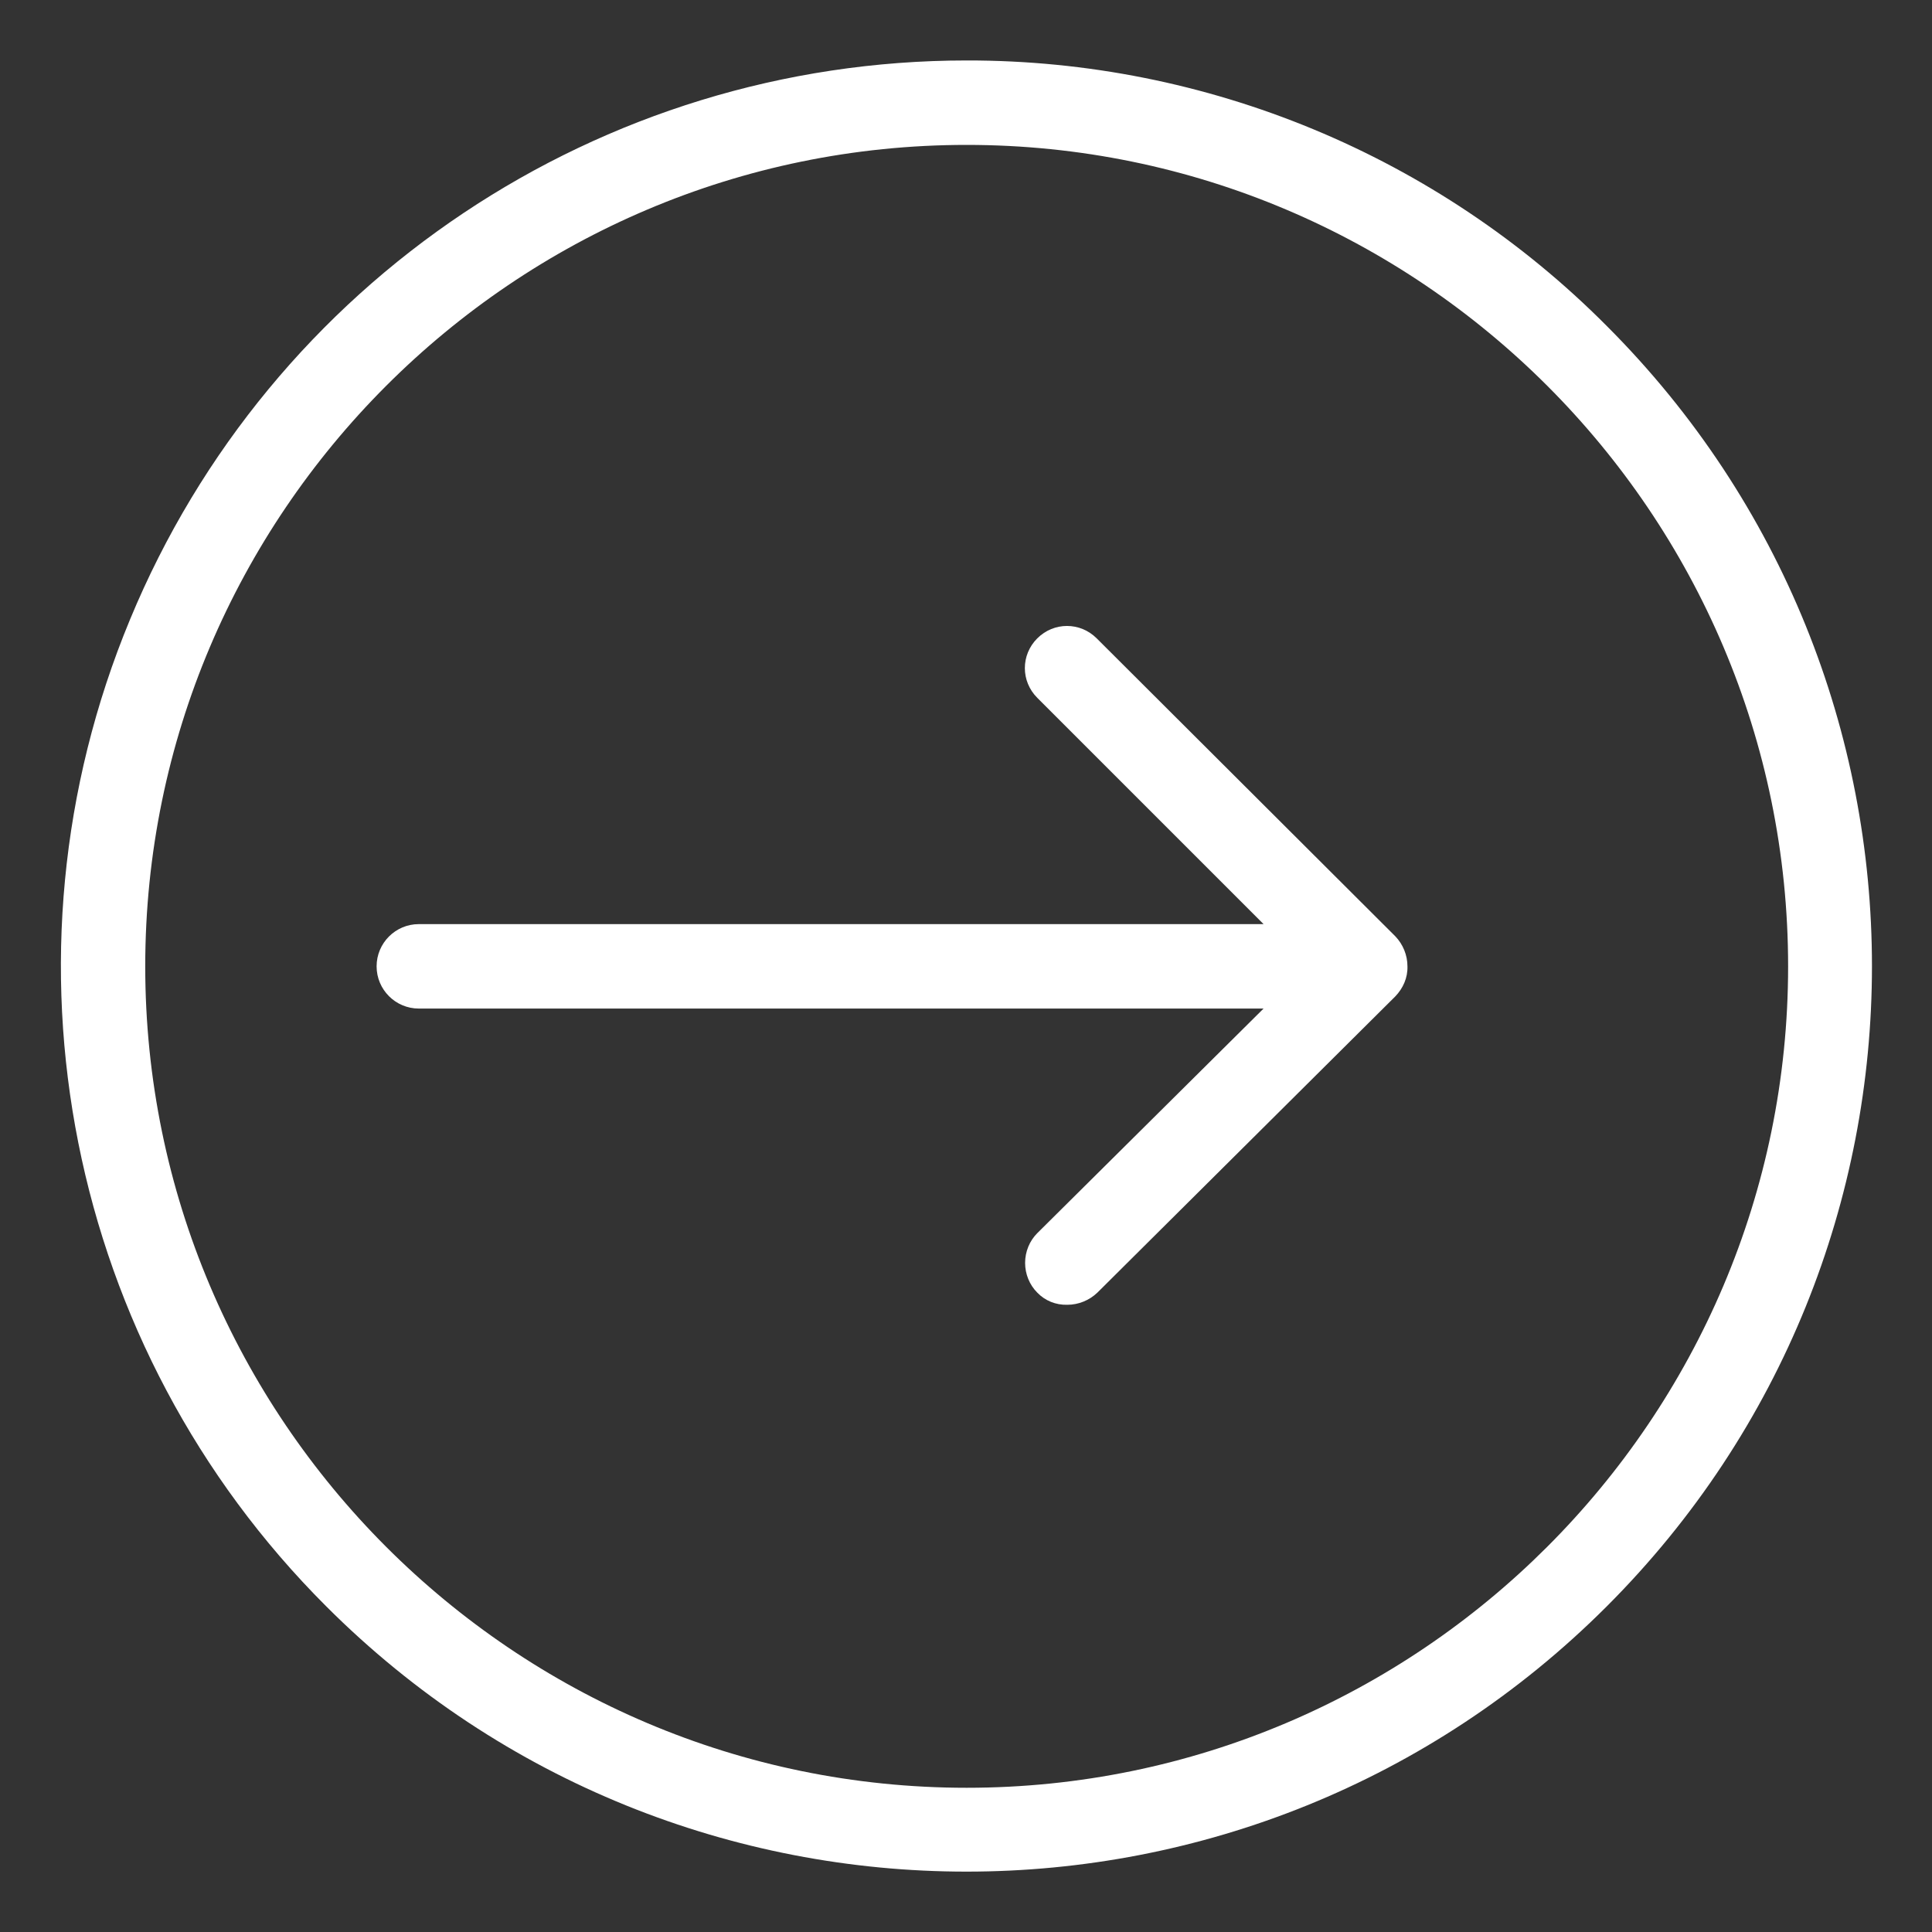
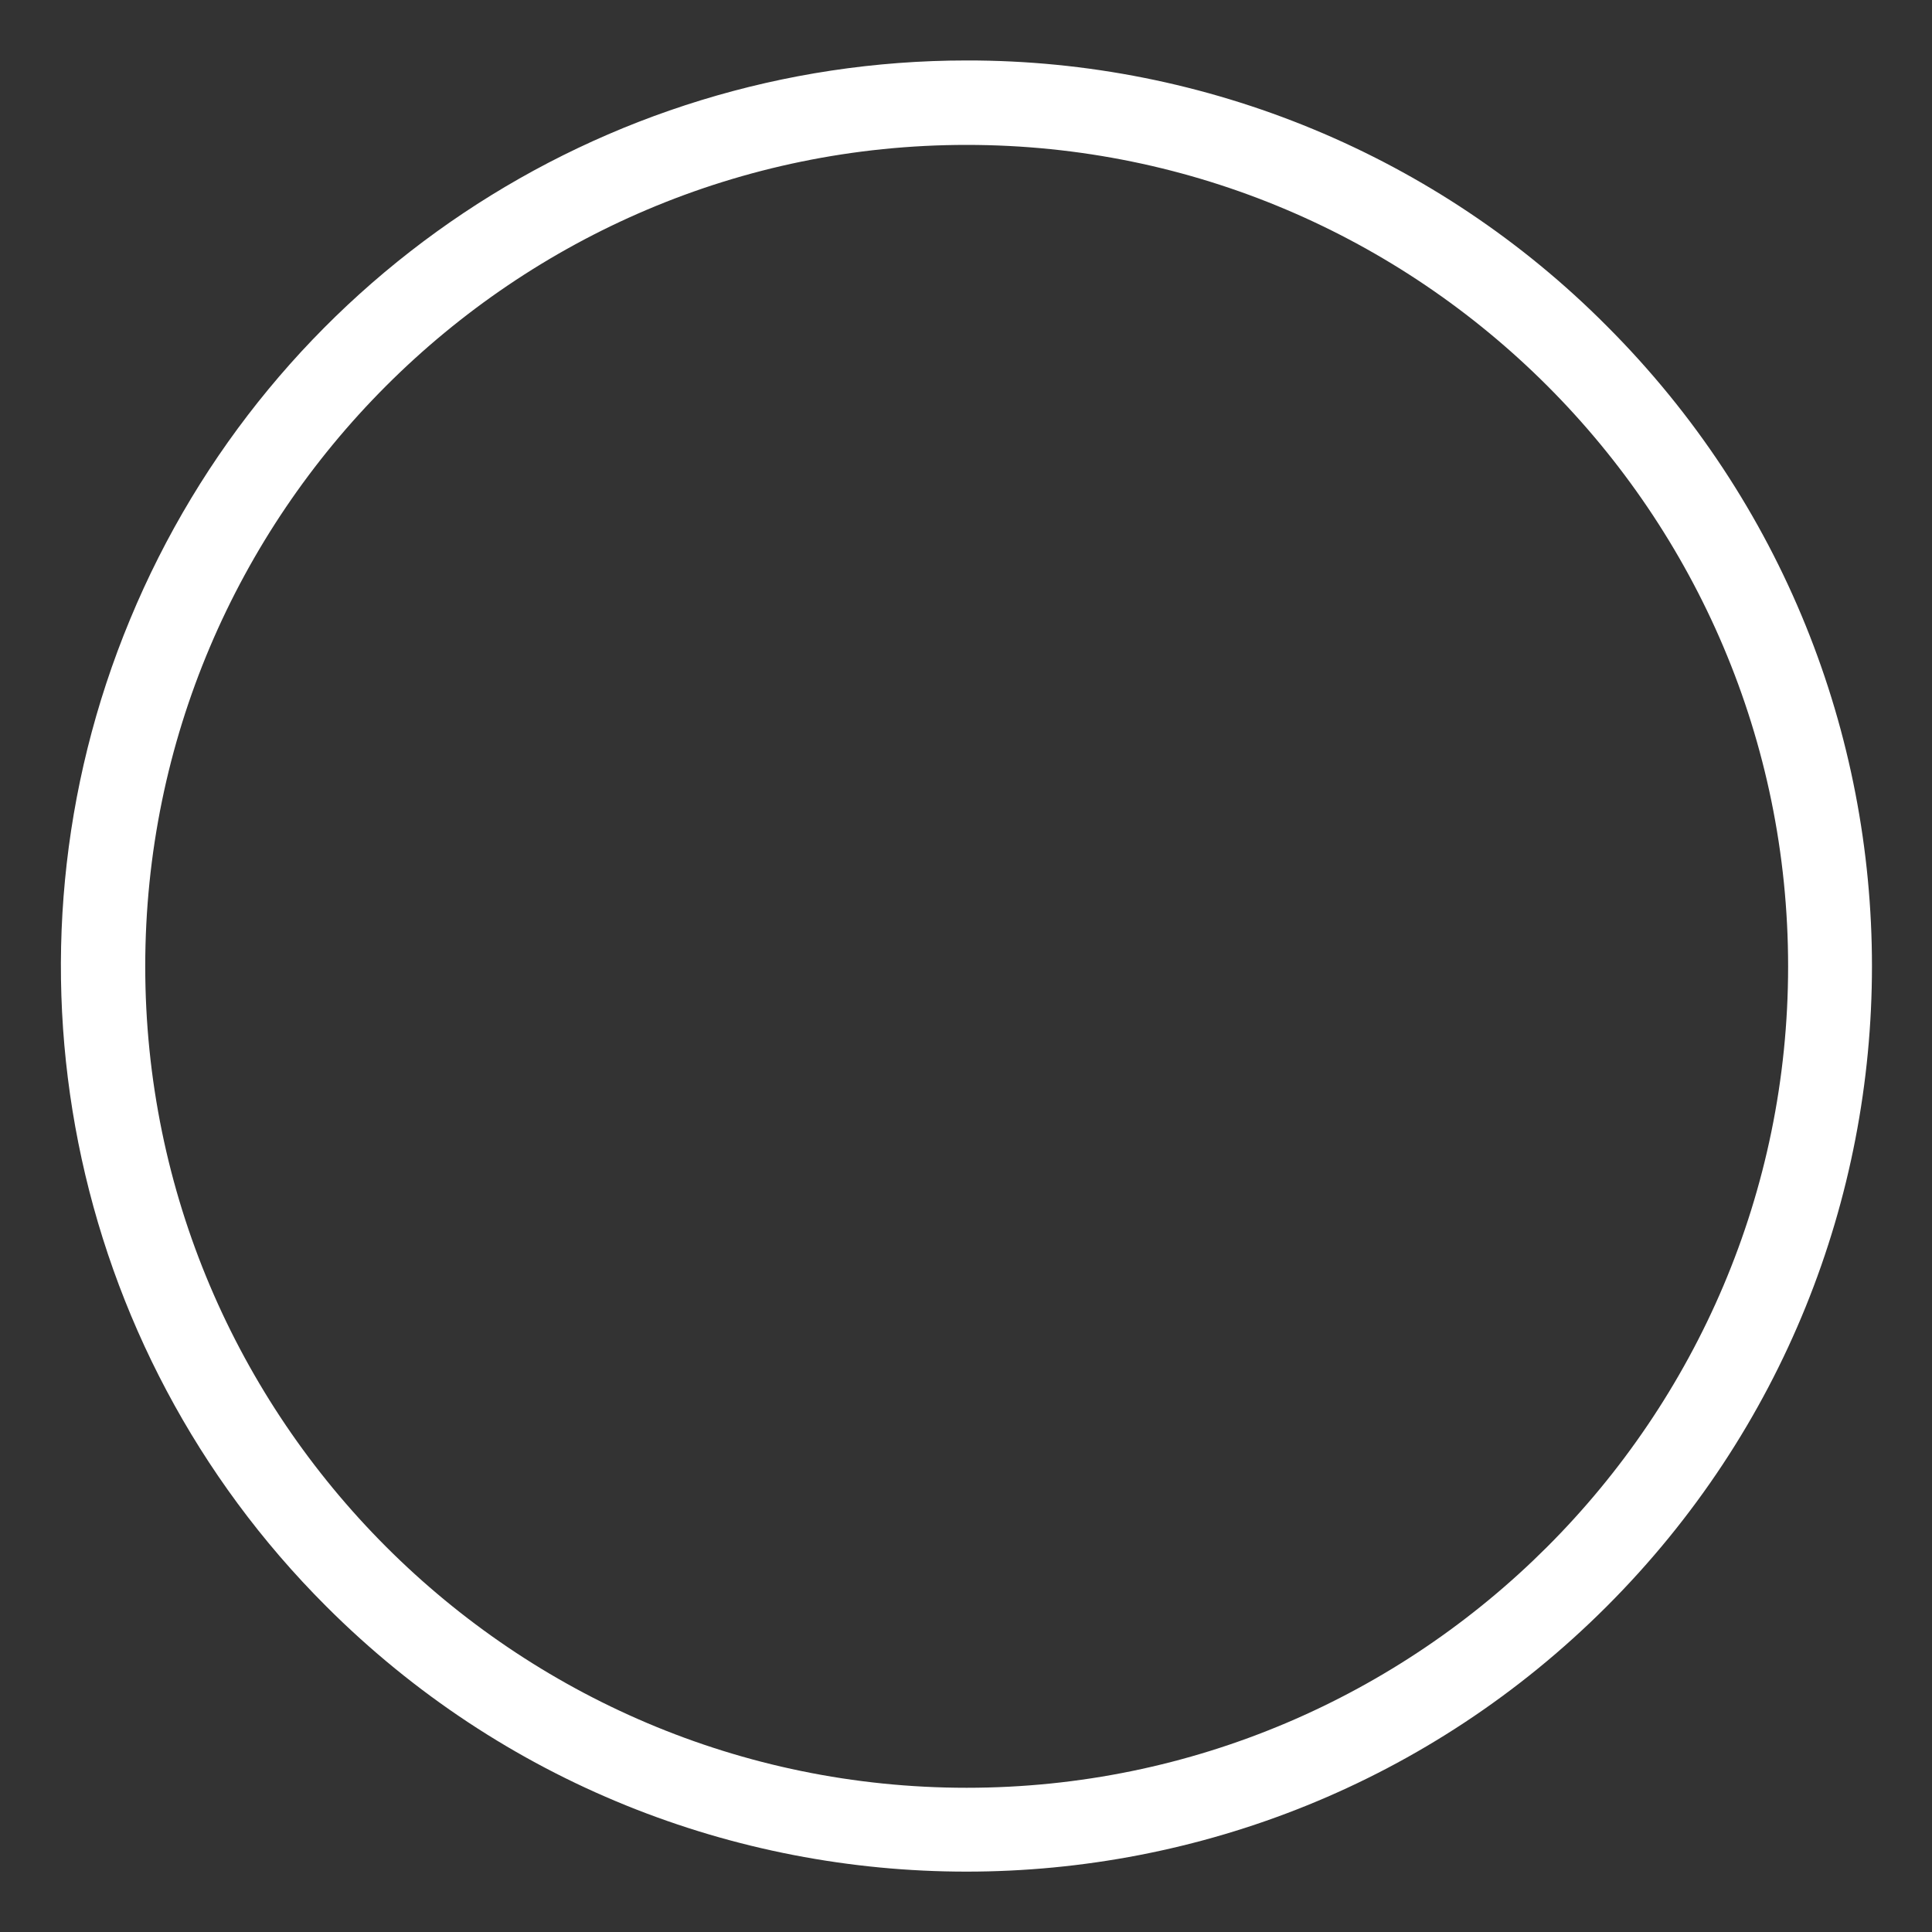
<svg xmlns="http://www.w3.org/2000/svg" version="1.1" id="Layer_1" x="0px" y="0px" viewBox="0 0 572 572" style="enable-background:new 0 0 572 572;" xml:space="preserve">
  <rect x="0" y="0" width="572" height="572" fill="#333333" stroke="none" />
  <style type="text/css">
	.st0{fill:#FFFFFF;}
</style>
-   <path class="st0" d="M324.7,189c-4.9-4.9-12.7-4.9-17.6,0c-4.9,4.9-4.9,12.7,0,17.6l67,67H124c-6.9,0-12.5,5.6-12.5,12.5  c0,6.9,5.6,12.5,12.5,12.5h250.1l-67,66.5c-2.3,2.3-3.6,5.5-3.6,8.8c0,3.3,1.3,6.5,3.6,8.8c2.3,2.4,5.5,3.7,8.9,3.6  c3.3,0,6.5-1.3,8.9-3.6l88.2-87.7c2.3-2.4,3.7-5.5,3.6-8.9c0-3.3-1.3-6.5-3.6-8.9L324.7,189z" />
  <path class="st0" d="M286.2,17.9c-108.5,0-206.2,65.3-247.7,165.5C-3.1,283.6,19.9,399,96.6,475.6c104.7,104.7,274.4,104.7,379.1,0  c104.7-104.7,104.7-274.4,0-379.1C425.6,46.1,357.3,17.8,286.2,17.9z M286.2,529.3C152.1,529.3,43,420.1,43,286.1  S152.1,42.9,286.2,42.9S529.4,152,529.4,286.1S420.2,529.3,286.2,529.3z" />
</svg>